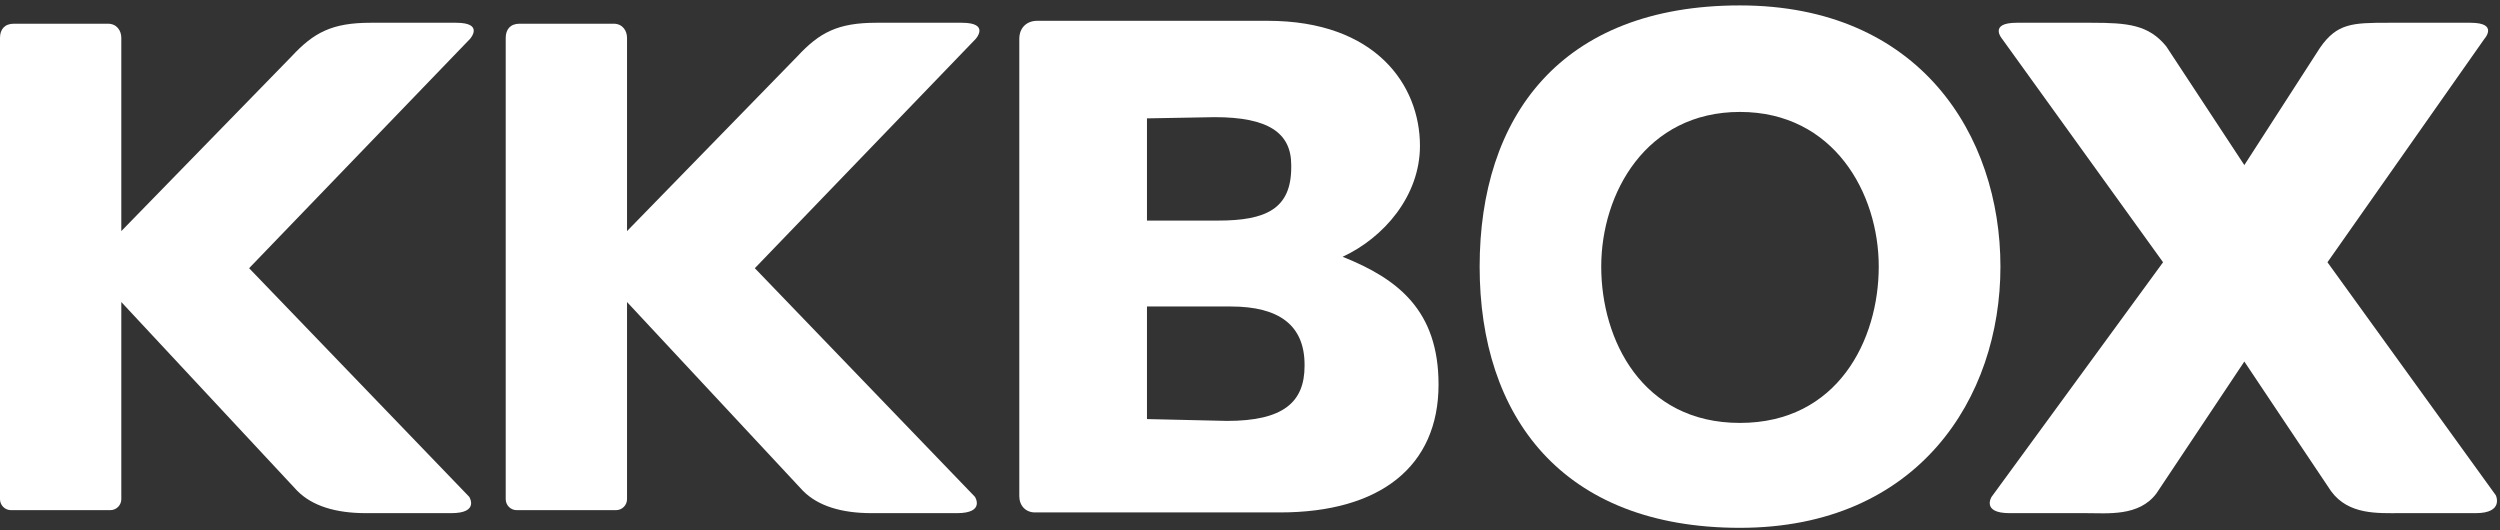
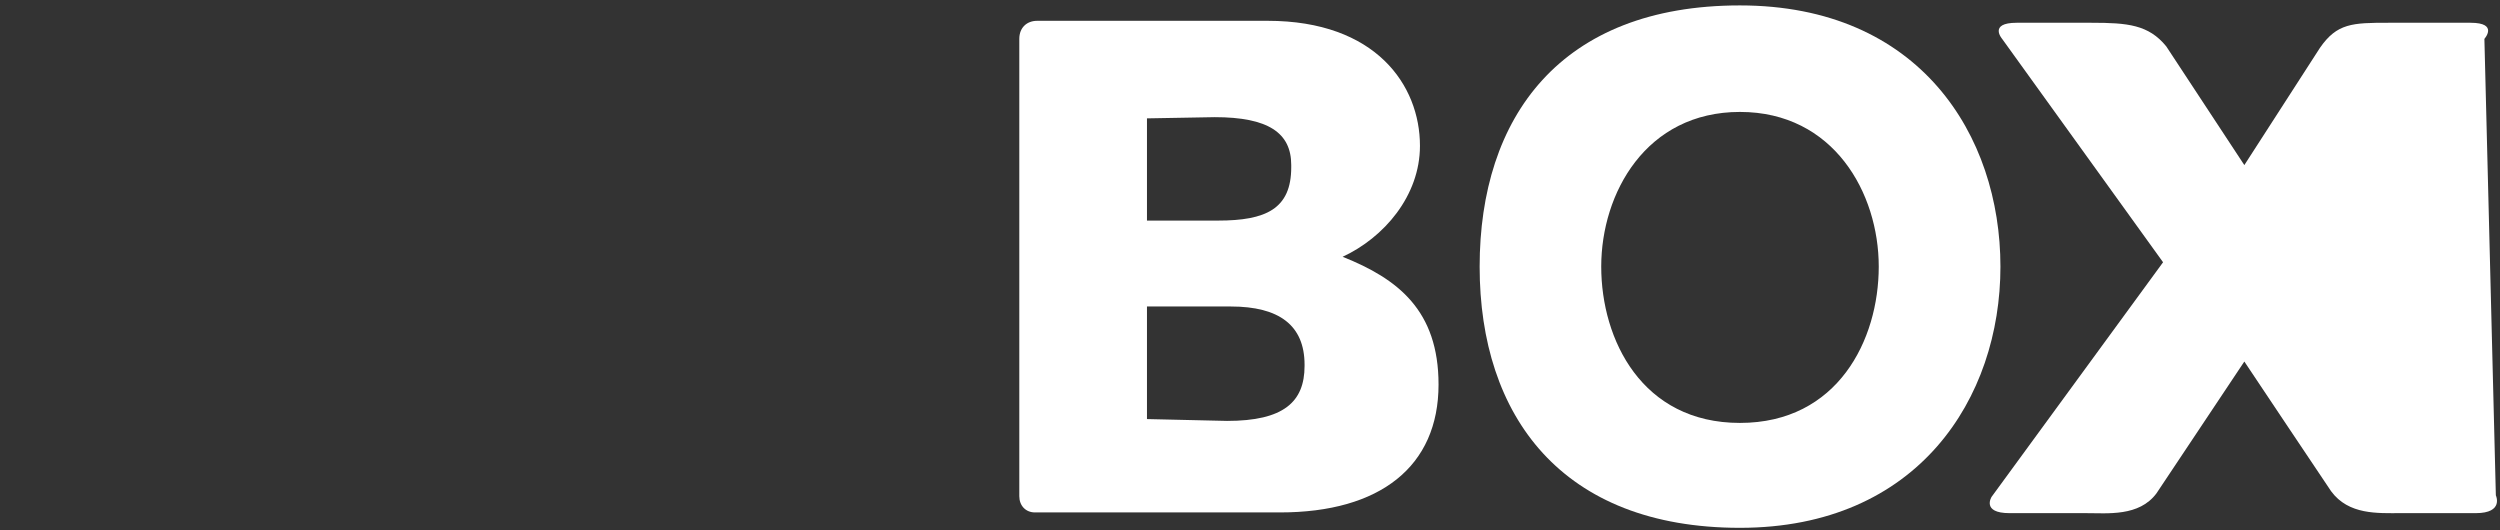
<svg xmlns="http://www.w3.org/2000/svg" width="132px" height="28px" viewBox="0 0 132 28" version="1.1">
  <rect x="0" y="0" width="132" height="28" fill="#333333" stroke="none" />
  <title>Group 12</title>
  <desc>Created with Sketch.</desc>
  <g id="Page-1" stroke="none" stroke-width="1" fill="none" fill-rule="evenodd">
    <g id="desktop_home" transform="translate(-36, -36)" fill="#FFFFFF">
      <g id="Group-10">
        <g id="Group-12" transform="translate(36, 36)">
          <g transform="translate(0, 0.286)">
            <path d="M91.868,22.044 C86.705,22.044 84.545,17.662 84.545,13.79 C84.545,9.914 86.912,5.624 91.868,5.624 C96.824,5.624 99.198,9.914 99.198,13.79 C99.198,17.662 97.031,22.044 91.868,22.044 M91.868,0 C82.379,0 78.125,5.907 78.125,13.793 C78.125,21.68 82.46,27.583 91.868,27.583 C101.276,27.583 105.623,20.733 105.623,13.793 C105.623,6.853 101.358,0 91.868,0" id="Fill-1" />
-             <path d="M24.083,0.916 L19.564,0.916 C17.534,0.916 16.568,1.43 15.397,2.691 L6.405,11.916 L6.405,1.712 C6.405,1.326 6.162,0.966 5.701,0.966 L0.732,0.966 C0.239,0.966 2.85714286e-05,1.273 2.85714286e-05,1.712 L2.85714286e-05,26.071 C2.85714286e-05,26.391 0.262,26.65 0.579,26.65 L5.823,26.65 C6.143,26.65 6.405,26.391 6.405,26.071 L6.405,15.661 L15.688,25.622 C16.485,26.435 17.744,26.808 19.309,26.808 L23.831,26.808 C25.329,26.808 24.775,25.946 24.775,25.946 L13.153,13.875 L24.818,1.766 C24.818,1.766 25.584,0.916 24.083,0.916" id="Fill-4" />
-             <path d="M50.785,0.916 L46.266,0.916 C44.236,0.916 43.27,1.43 42.099,2.691 L33.107,11.916 L33.107,1.712 C33.107,1.326 32.864,0.966 32.403,0.966 L27.434,0.966 C26.941,0.966 26.702,1.273 26.702,1.712 L26.702,26.071 C26.702,26.391 26.964,26.65 27.28,26.65 L32.525,26.65 C32.845,26.65 33.107,26.391 33.107,26.071 L33.107,15.661 L42.39,25.622 C43.187,26.435 44.446,26.808 46.011,26.808 L50.533,26.808 C52.031,26.808 51.477,25.946 51.477,25.946 L39.855,13.875 L51.519,1.766 C51.519,1.766 52.286,0.916 50.785,0.916" id="Fill-6" />
-             <path d="M131.781,25.868 L122.89,13.561 L131.176,1.766 C131.176,1.766 131.943,0.916 130.445,0.916 L126.106,0.916 C124.21,0.916 123.394,0.938 122.494,2.24 L118.501,8.431 L114.378,2.162 C113.444,1.017 112.342,0.916 110.426,0.916 L106.482,0.916 C104.977,0.916 105.712,1.766 105.712,1.766 L114.21,13.561 L105.157,25.946 C105.157,25.946 104.607,26.808 106.104,26.808 L110.114,26.808 C111.3,26.808 112.938,26.994 113.858,25.768 C113.875,25.745 118.501,18.803 118.501,18.803 C118.501,18.803 123.063,25.634 123.081,25.648 C124.004,26.91 125.555,26.808 126.744,26.808 L130.72,26.808 C132.221,26.808 131.781,25.868 131.781,25.868" id="Fill-8" />
+             <path d="M131.781,25.868 L131.176,1.766 C131.176,1.766 131.943,0.916 130.445,0.916 L126.106,0.916 C124.21,0.916 123.394,0.938 122.494,2.24 L118.501,8.431 L114.378,2.162 C113.444,1.017 112.342,0.916 110.426,0.916 L106.482,0.916 C104.977,0.916 105.712,1.766 105.712,1.766 L114.21,13.561 L105.157,25.946 C105.157,25.946 104.607,26.808 106.104,26.808 L110.114,26.808 C111.3,26.808 112.938,26.994 113.858,25.768 C113.875,25.745 118.501,18.803 118.501,18.803 C118.501,18.803 123.063,25.634 123.081,25.648 C124.004,26.91 125.555,26.808 126.744,26.808 L130.72,26.808 C132.221,26.808 131.781,25.868 131.781,25.868" id="Fill-8" />
            <path d="M64.79,21.938 C67.771,21.938 68.881,20.94 68.881,19.035 L68.881,18.974 C68.881,16.888 67.536,15.897 64.992,15.897 L60.56,15.897 L60.56,21.841 L64.79,21.938 Z M64.312,11.361 C66.83,11.361 68.177,10.751 68.177,8.55 L68.177,8.424 C68.177,6.725 66.961,5.9 64.136,5.9 L60.56,5.964 L60.56,11.361 L64.312,11.361 Z M54.762,0.813 L66.937,0.813 C72.638,0.813 74.974,4.209 74.974,7.414 C74.974,10.057 73.071,12.261 70.89,13.272 C73.813,14.437 75.955,16.106 75.955,20.016 C75.955,24.344 72.869,26.77 67.587,26.77 L54.645,26.77 C54.158,26.77 53.819,26.414 53.819,25.911 L53.819,1.767 C53.819,1.169 54.221,0.813 54.762,0.813 L54.762,0.813 Z" id="Fill-10" />
          </g>
        </g>
      </g>
    </g>
  </g>
</svg>